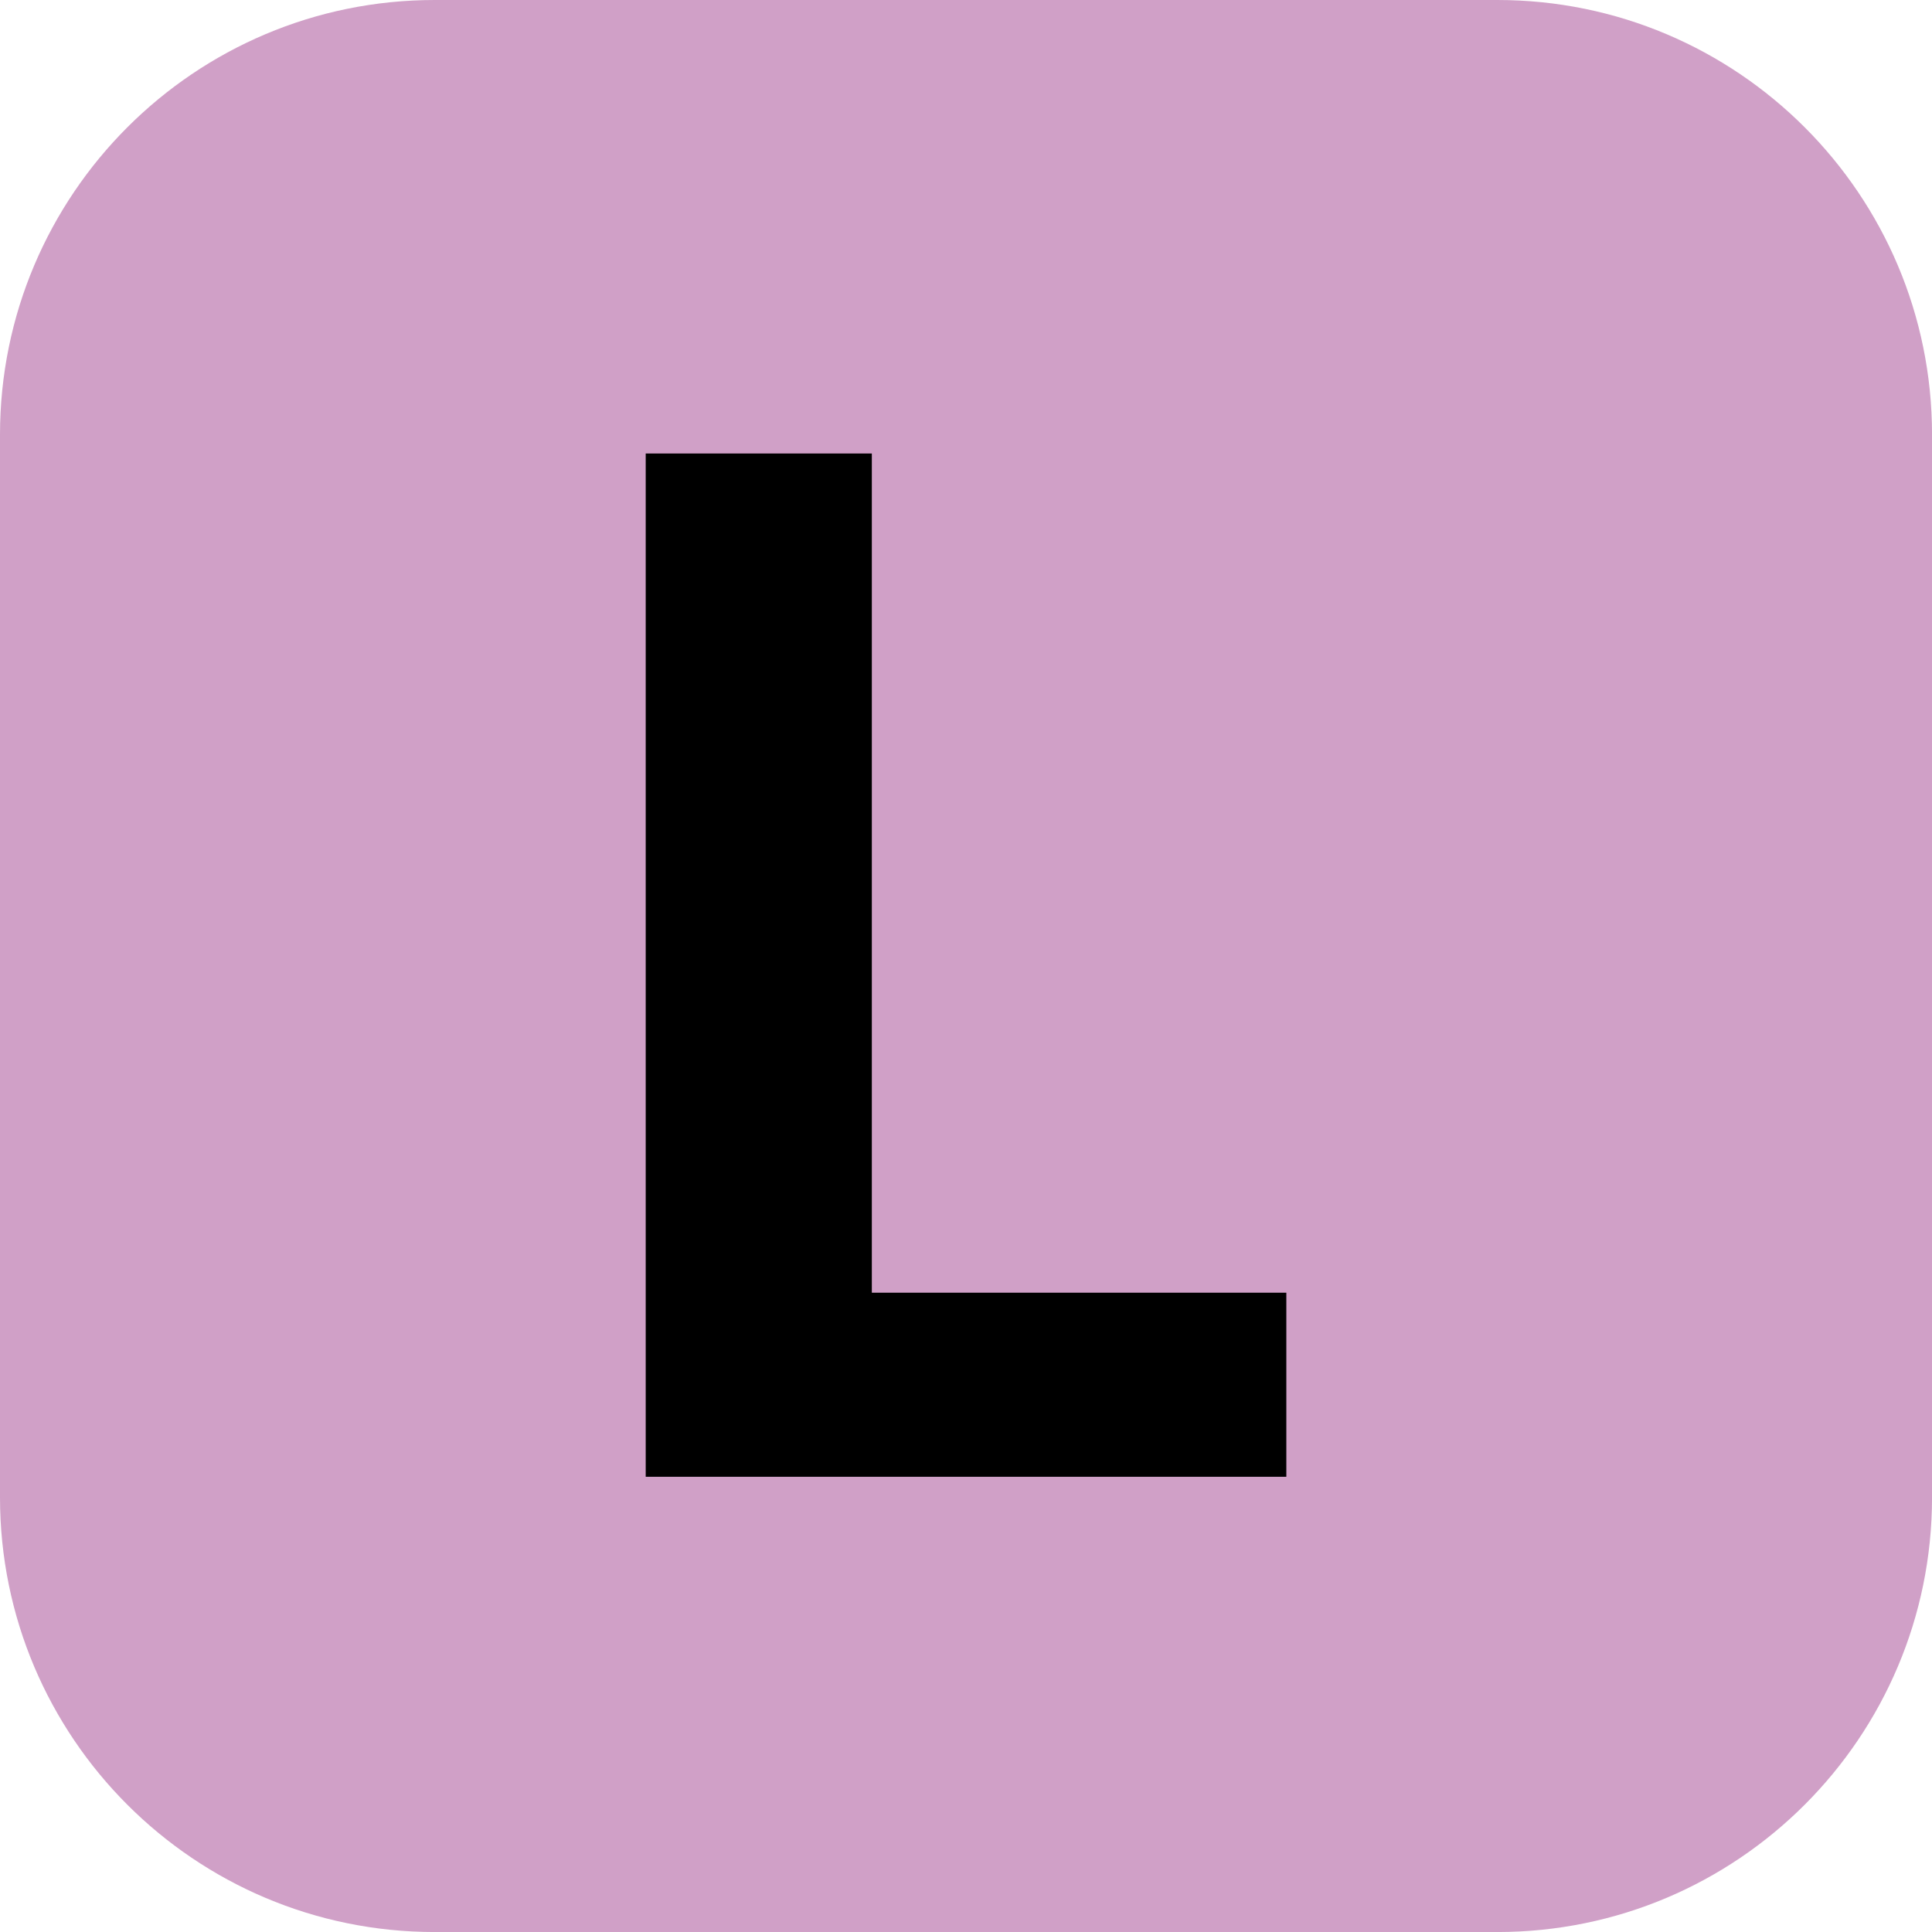
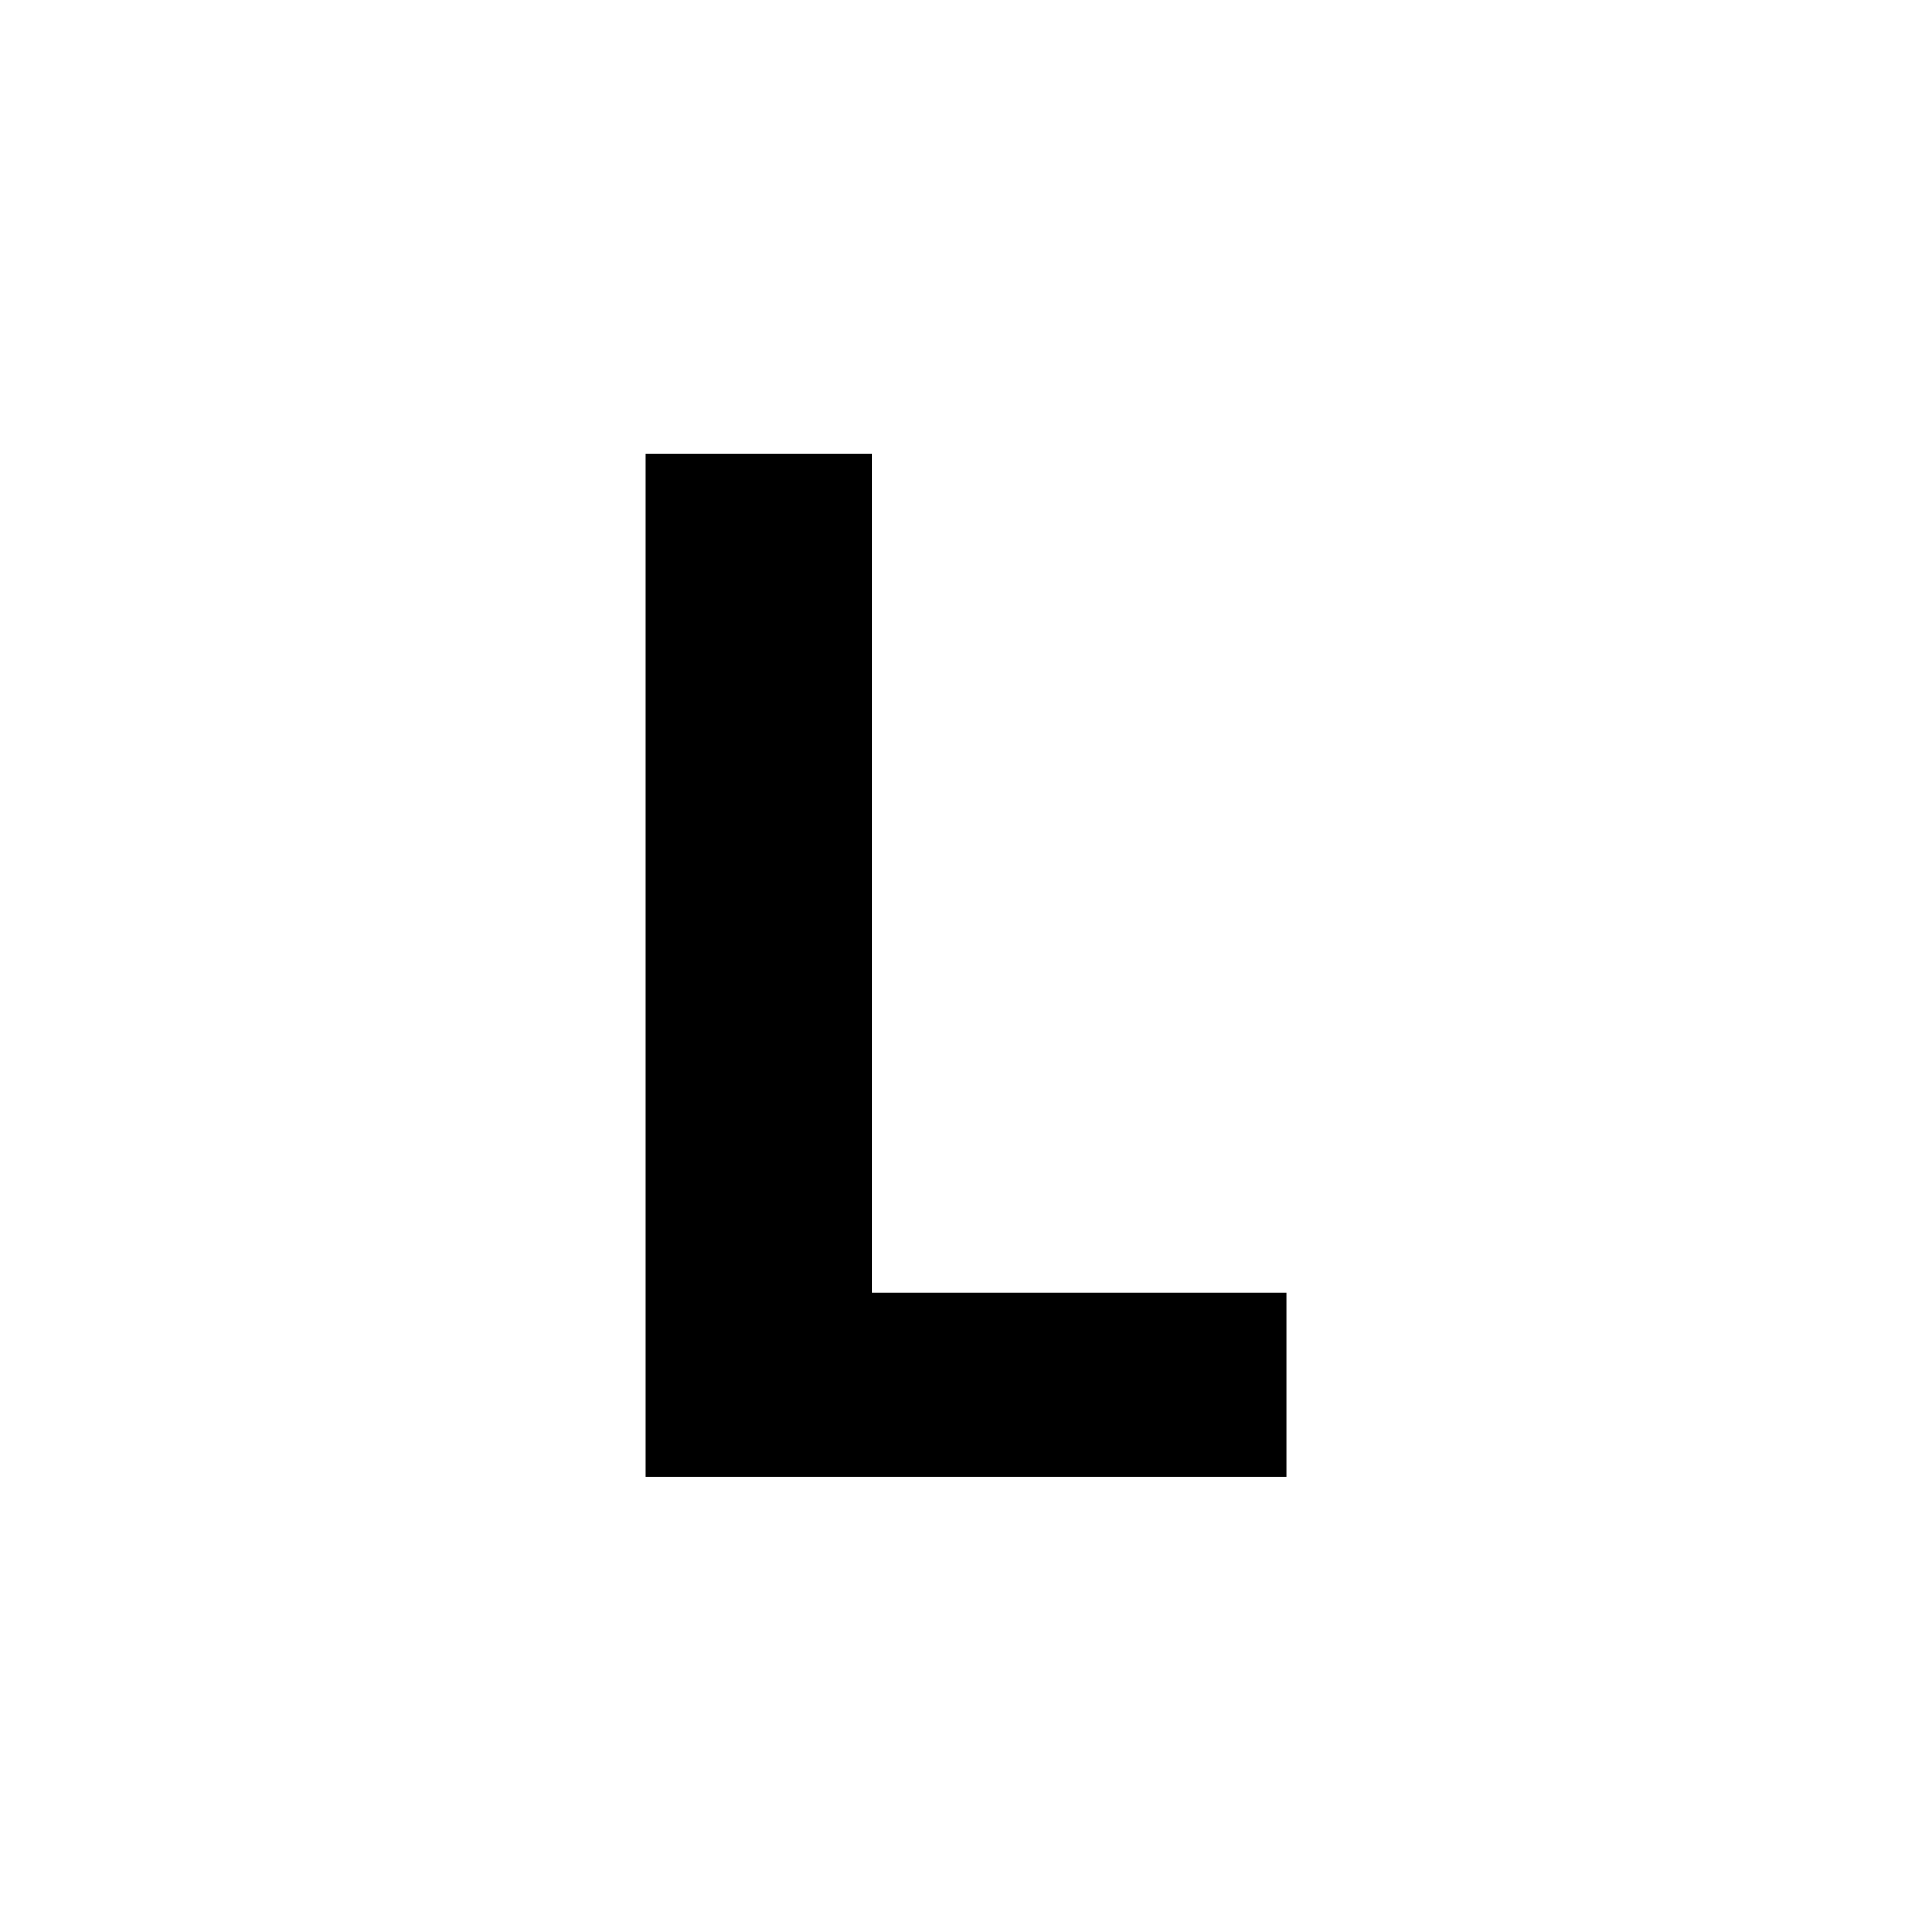
<svg xmlns="http://www.w3.org/2000/svg" xmlns:xlink="http://www.w3.org/1999/xlink" width="283.46" height="283.46">
  <defs>
    <path id="a" d="M0 0h283.46v283.46H0z" />
  </defs>
  <clipPath id="b">
    <use xlink:href="#a" overflow="visible" />
  </clipPath>
-   <path d="M219.685 283.465H63.779C28.555 283.465 0 254.909 0 219.685V63.78C0 28.555 28.555 0 63.779 0h155.906c35.225 0 63.78 28.555 63.78 63.78v155.905c0 35.224-28.556 63.78-63.78 63.78" clip-path="url(#b)" fill="#d0a0c7" />
  <path clip-path="url(#b)" d="M94.737 216.67V66.537h33.177v123.127h60.814v27.006z" />
</svg>